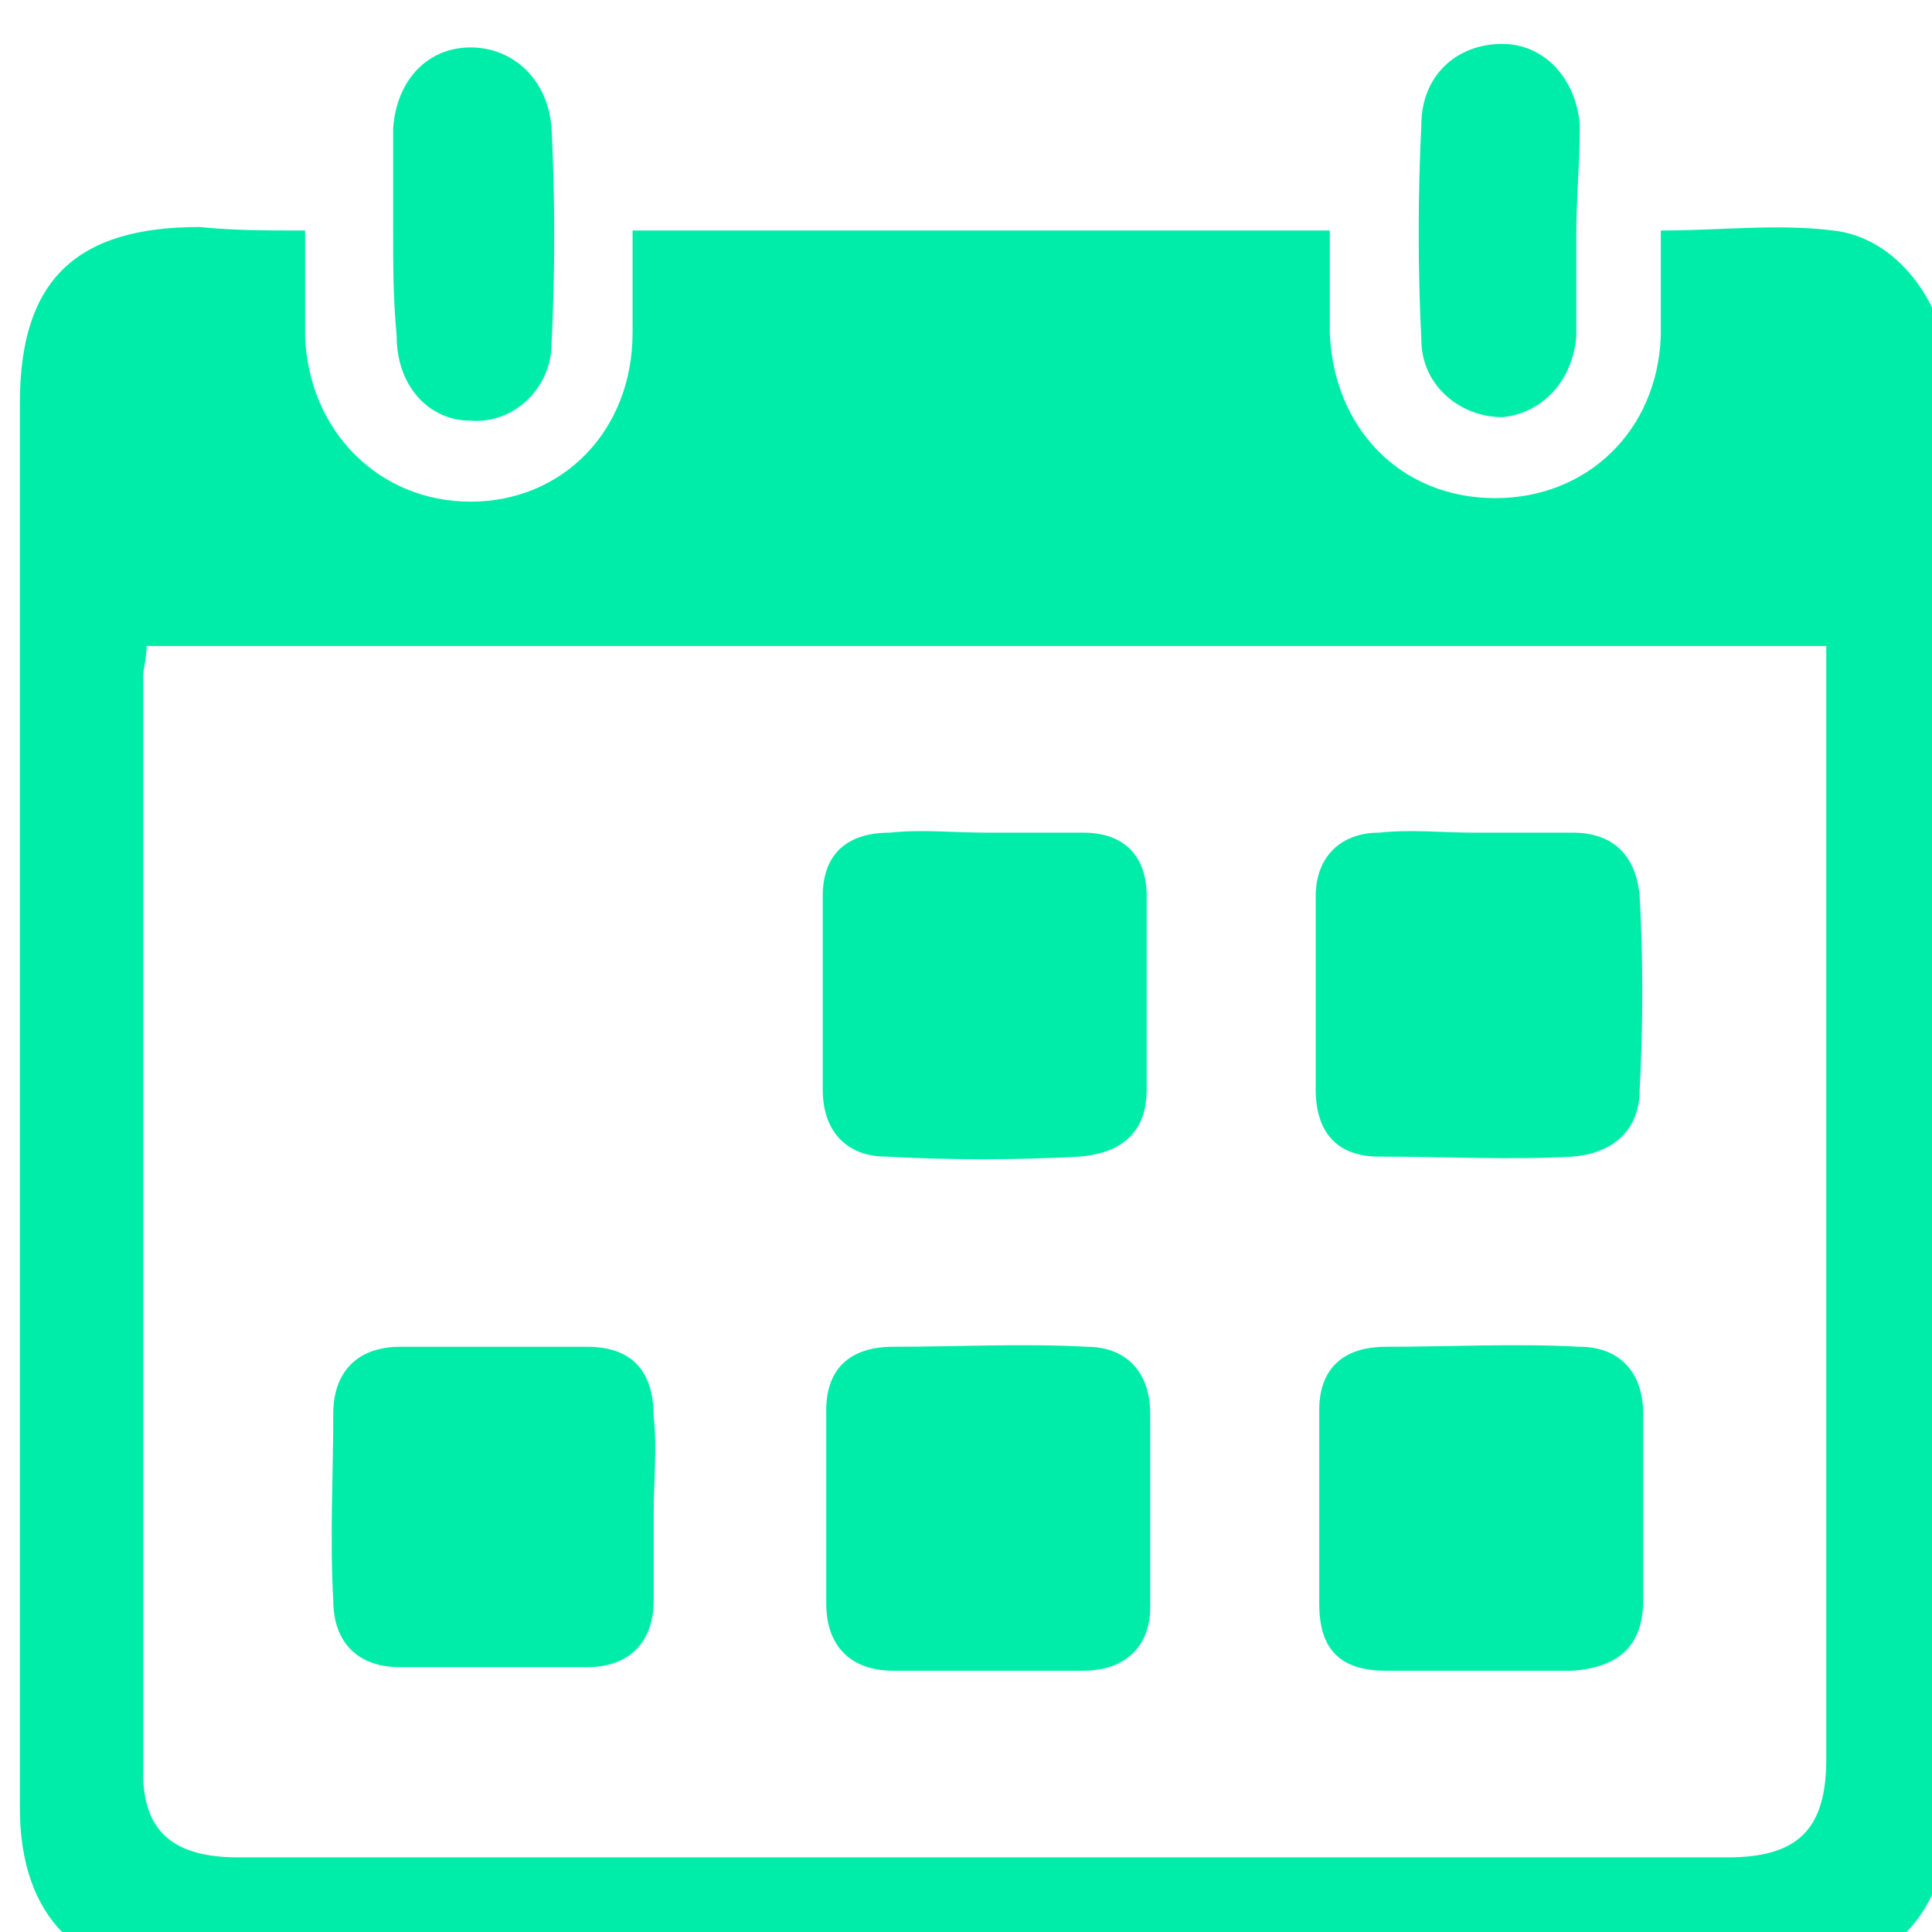
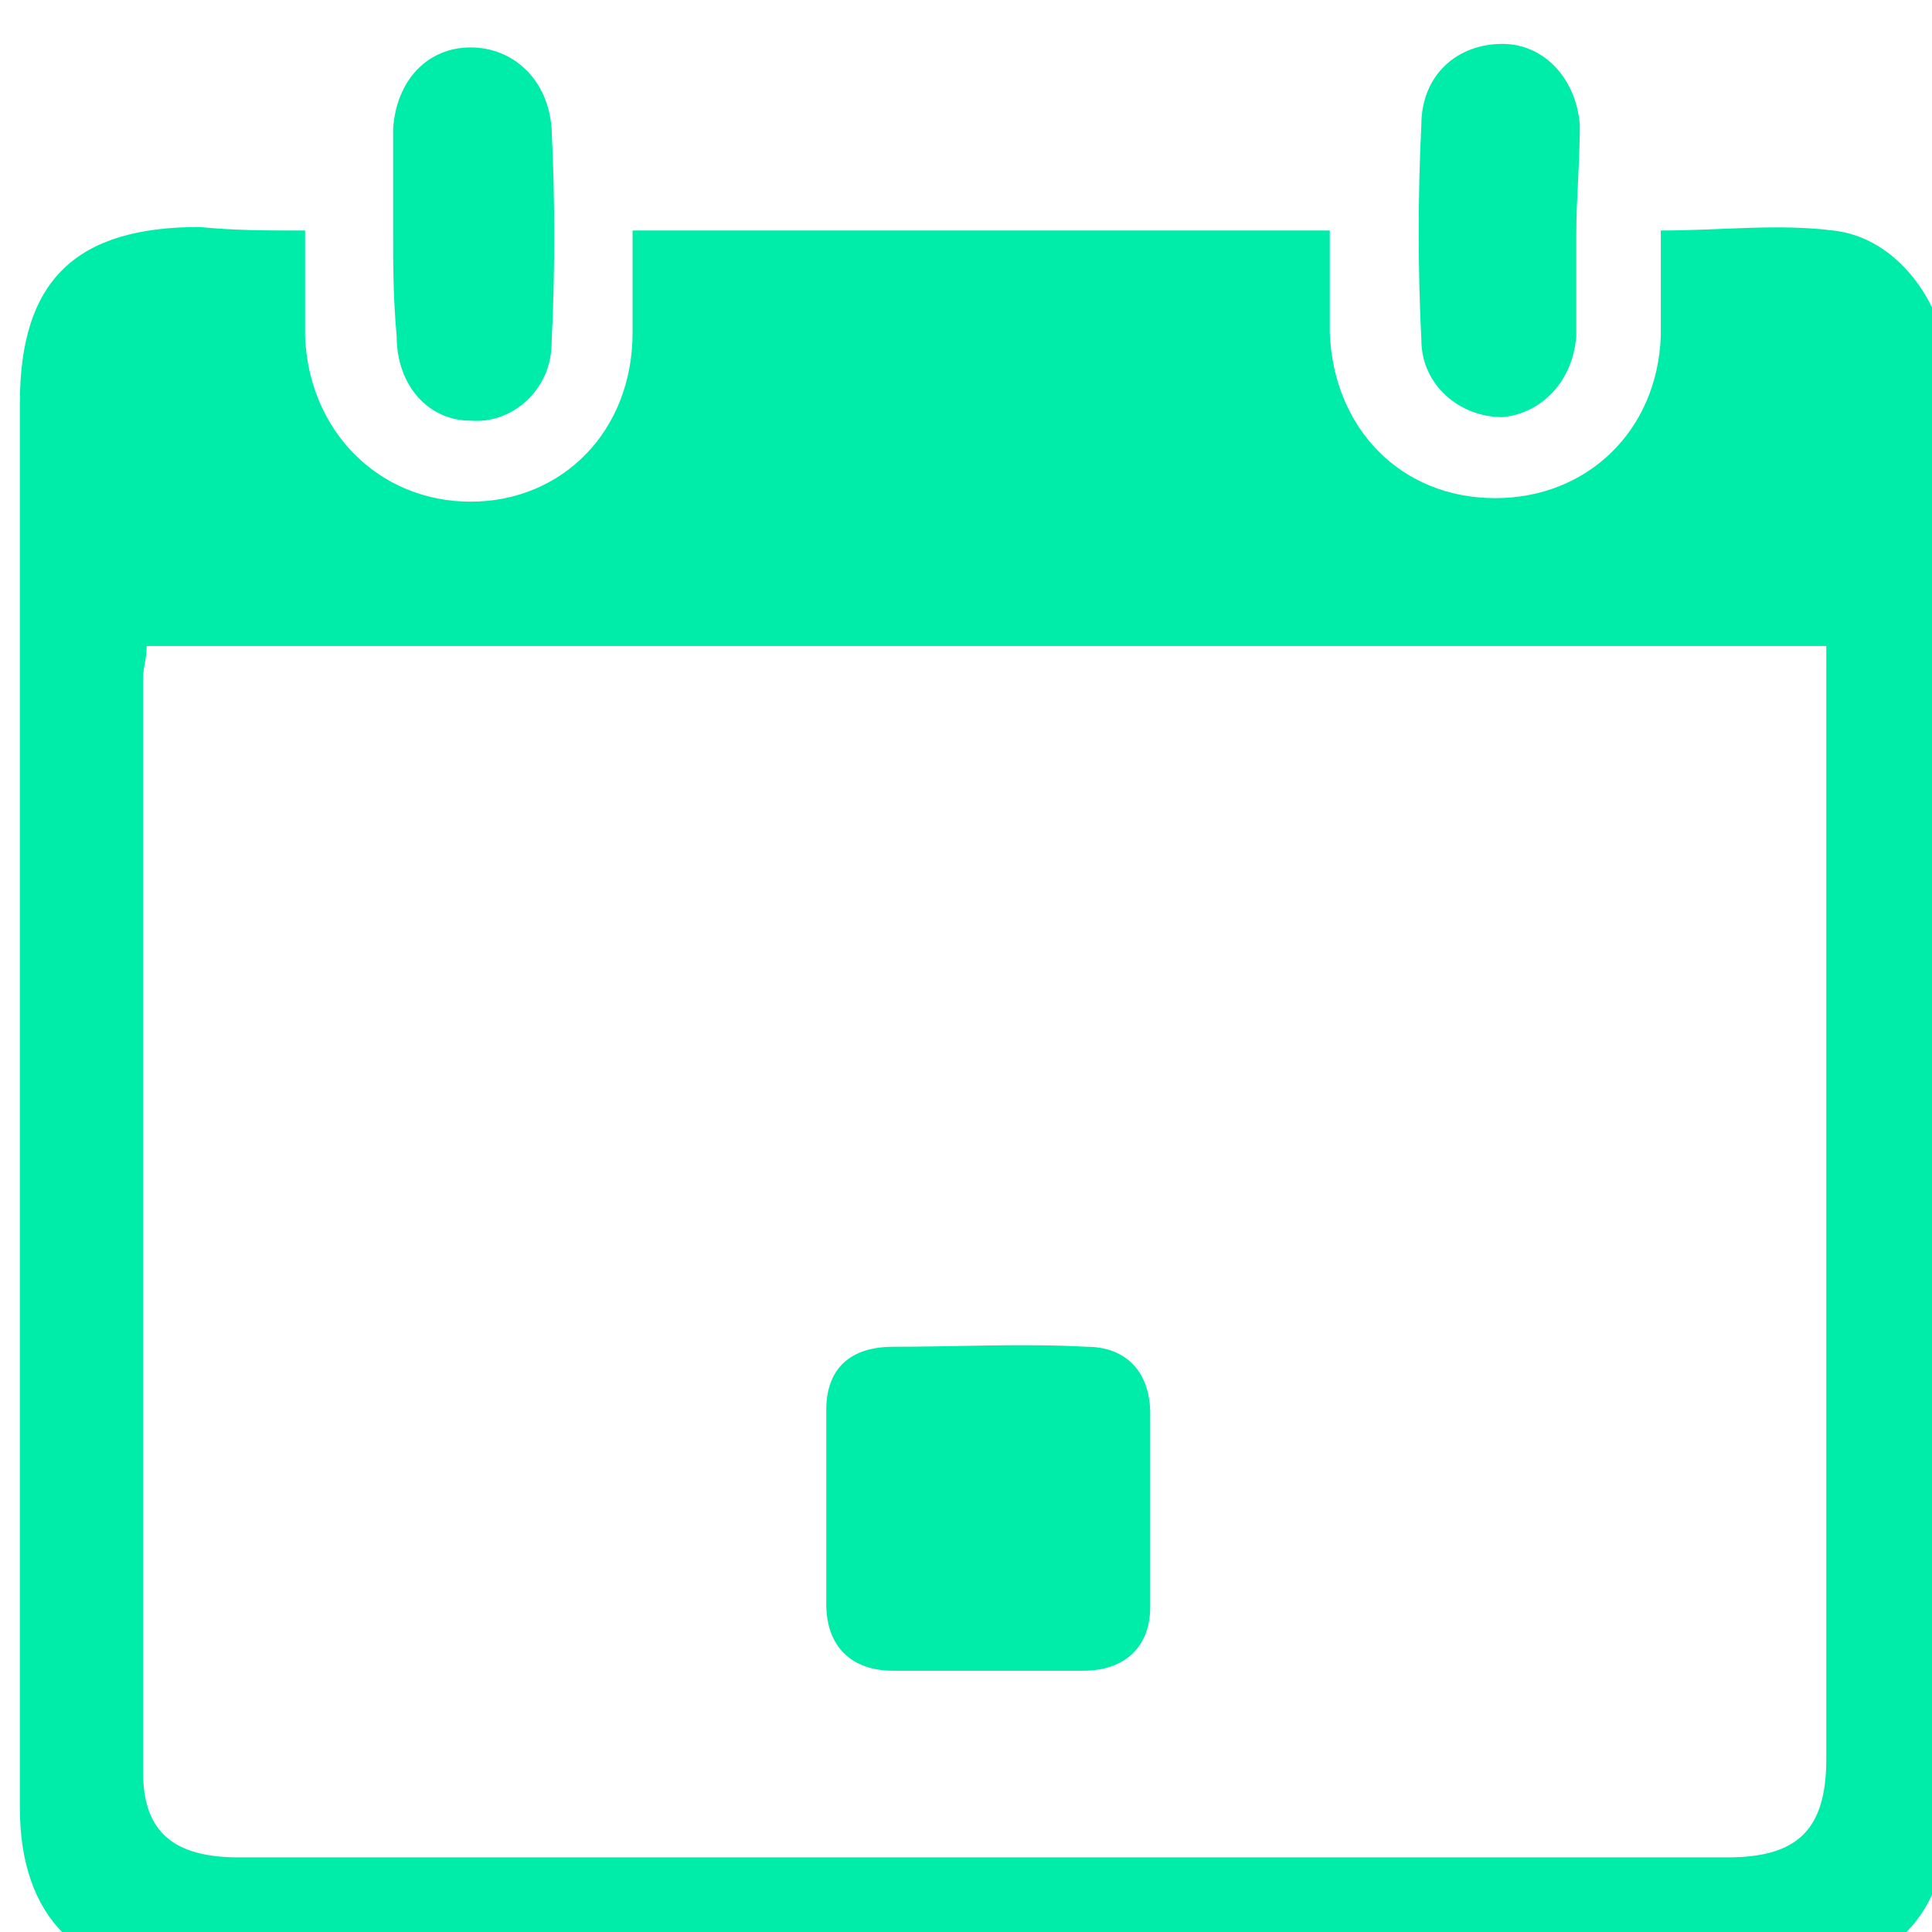
<svg xmlns="http://www.w3.org/2000/svg" width="45" height="45" viewBox="0 0 11.906 11.906" id="svg1">
  <defs id="defs1" />
  <g id="g1801" transform="matrix(0.217,0,0,0.217,-196.805,-456.189)" style="stroke-width:1.22">
    <path class="st274" d="m 915.6,2108.8 c 0,1.1 0,2.1 0,3 0.1,2.7 2.1,4.7 4.7,4.7 2.6,0 4.6,-2 4.6,-4.8 0,-0.9 0,-1.9 0,-2.9 6.6,0 13.2,0 19.8,0 0,1 0,1.9 0,2.9 0.1,2.7 2,4.7 4.7,4.7 2.6,0 4.6,-1.9 4.7,-4.6 0,-1 0,-1.9 0,-3 1.7,0 3.3,-0.2 4.9,0 1.8,0.2 3.1,2 3.3,3.9 0.1,0.9 0,1.9 0,2.8 0,12.7 0,25.3 0,38 0,3.2 -1.7,4.9 -4.9,4.9 -15,0 -30.1,0 -45.1,0 -3.1,0 -4.8,-1.7 -4.8,-4.8 0,-13.3 0,-26.6 0,-39.9 0,-3.5 1.6,-5 5.1,-5 1,0.1 1.9,0.1 3,0.1 z m -4.5,11.8 c 0,0.4 -0.1,0.6 -0.1,0.9 0,10.4 0,20.7 0,31.1 0,1.7 0.9,2.4 2.7,2.4 14.1,0 28.2,0 42.3,0 2,0 2.8,-0.8 2.8,-2.8 0,-10.1 0,-20.1 0,-30.2 0,-0.5 0,-0.9 0,-1.4 -16,0 -31.8,0 -47.7,0 z" id="path1794" style="fill:#00eda9;stroke-width:1.22" />
    <path class="st274" d="m 918.1,2108.8 c 0,-1 0,-1.9 0,-2.9 0.1,-1.4 1,-2.3 2.2,-2.3 1.2,0 2.2,0.9 2.3,2.3 0.1,2 0.1,4.1 0,6.1 0,1.3 -1.1,2.3 -2.3,2.2 -1.2,0 -2.1,-1 -2.1,-2.4 -0.1,-1.1 -0.1,-2 -0.1,-3 z" id="path1795" style="fill:#00eda9;stroke-width:1.22" />
    <path class="st274" d="m 951.7,2108.9 c 0,1 0,1.9 0,2.9 -0.1,1.3 -1,2.2 -2.1,2.3 -1.2,0 -2.3,-0.9 -2.3,-2.2 -0.1,-2 -0.1,-4.1 0,-6.1 0,-1.4 1,-2.3 2.3,-2.3 1.2,0 2.1,1 2.2,2.3 0,1.1 -0.1,2.1 -0.1,3.1 z" id="path1796" style="fill:#00eda9;stroke-width:1.22" />
-     <path class="st274" d="m 948.8,2125.9 c 0.9,0 1.9,0 2.8,0 1.2,0 1.8,0.7 1.9,1.8 0.1,1.8 0.1,3.6 0,5.5 0,1.1 -0.7,1.8 -1.9,1.9 -1.8,0.1 -3.6,0 -5.5,0 -1.2,0 -1.8,-0.7 -1.8,-1.9 0,-1.8 0,-3.6 0,-5.5 0,-1.1 0.7,-1.8 1.8,-1.8 0.9,-0.1 1.8,0 2.7,0 z" id="path1797" style="fill:#00eda9;stroke-width:1.22" />
-     <path class="st274" d="m 935,2125.9 c 0.9,0 1.8,0 2.7,0 1.2,0 1.8,0.7 1.8,1.8 0,1.8 0,3.7 0,5.5 0,1.2 -0.7,1.8 -1.9,1.9 -1.8,0.1 -3.7,0.1 -5.5,0 -1.1,0 -1.8,-0.7 -1.8,-1.9 0,-1.8 0,-3.7 0,-5.5 0,-1.2 0.7,-1.8 1.9,-1.8 0.9,-0.1 1.8,0 2.8,0 z" id="path1798" style="fill:#00eda9;stroke-width:1.22" />
-     <path class="st274" d="m 925.5,2145.2 c 0,0.8 0,1.7 0,2.5 0,1.2 -0.7,1.9 -1.9,1.9 -1.8,0 -3.6,0 -5.3,0 -1.2,0 -1.9,-0.7 -1.9,-1.9 -0.1,-1.8 0,-3.6 0,-5.3 0,-1.2 0.7,-1.9 1.9,-1.9 1.8,0 3.6,0 5.3,0 1.3,0 1.9,0.7 1.9,2 0.1,0.9 0,1.8 0,2.7 z" id="path1799" style="fill:#00eda9;stroke-width:1.22" />
-     <path class="st274" d="m 948.8,2149.7 c -0.8,0 -1.7,0 -2.5,0 -1.3,0 -1.9,-0.6 -1.9,-1.9 0,-1.8 0,-3.6 0,-5.5 0,-1.2 0.7,-1.8 1.9,-1.8 1.8,0 3.7,-0.1 5.5,0 1.1,0 1.8,0.7 1.8,1.9 0,1.8 0,3.6 0,5.3 0,1.3 -0.7,1.9 -2,2 -1,0 -1.9,0 -2.8,0 z" id="path1800" style="fill:#00eda9;stroke-width:1.22" />
+     <path class="st274" d="m 948.8,2125.9 z" id="path1797" style="fill:#00eda9;stroke-width:1.22" />
    <path class="st274" d="m 934.8,2149.7 c -0.8,0 -1.7,0 -2.5,0 -1.2,0 -1.9,-0.7 -1.9,-1.9 0,-1.8 0,-3.6 0,-5.5 0,-1.2 0.7,-1.8 1.9,-1.8 1.8,0 3.7,-0.1 5.5,0 1.1,0 1.8,0.7 1.8,1.9 0,1.8 0,3.6 0,5.5 0,1.1 -0.7,1.8 -1.9,1.8 -1,0 -1.9,0 -2.9,0 z" id="path1801" style="fill:#00eda9;stroke-width:1.22" />
  </g>
</svg>